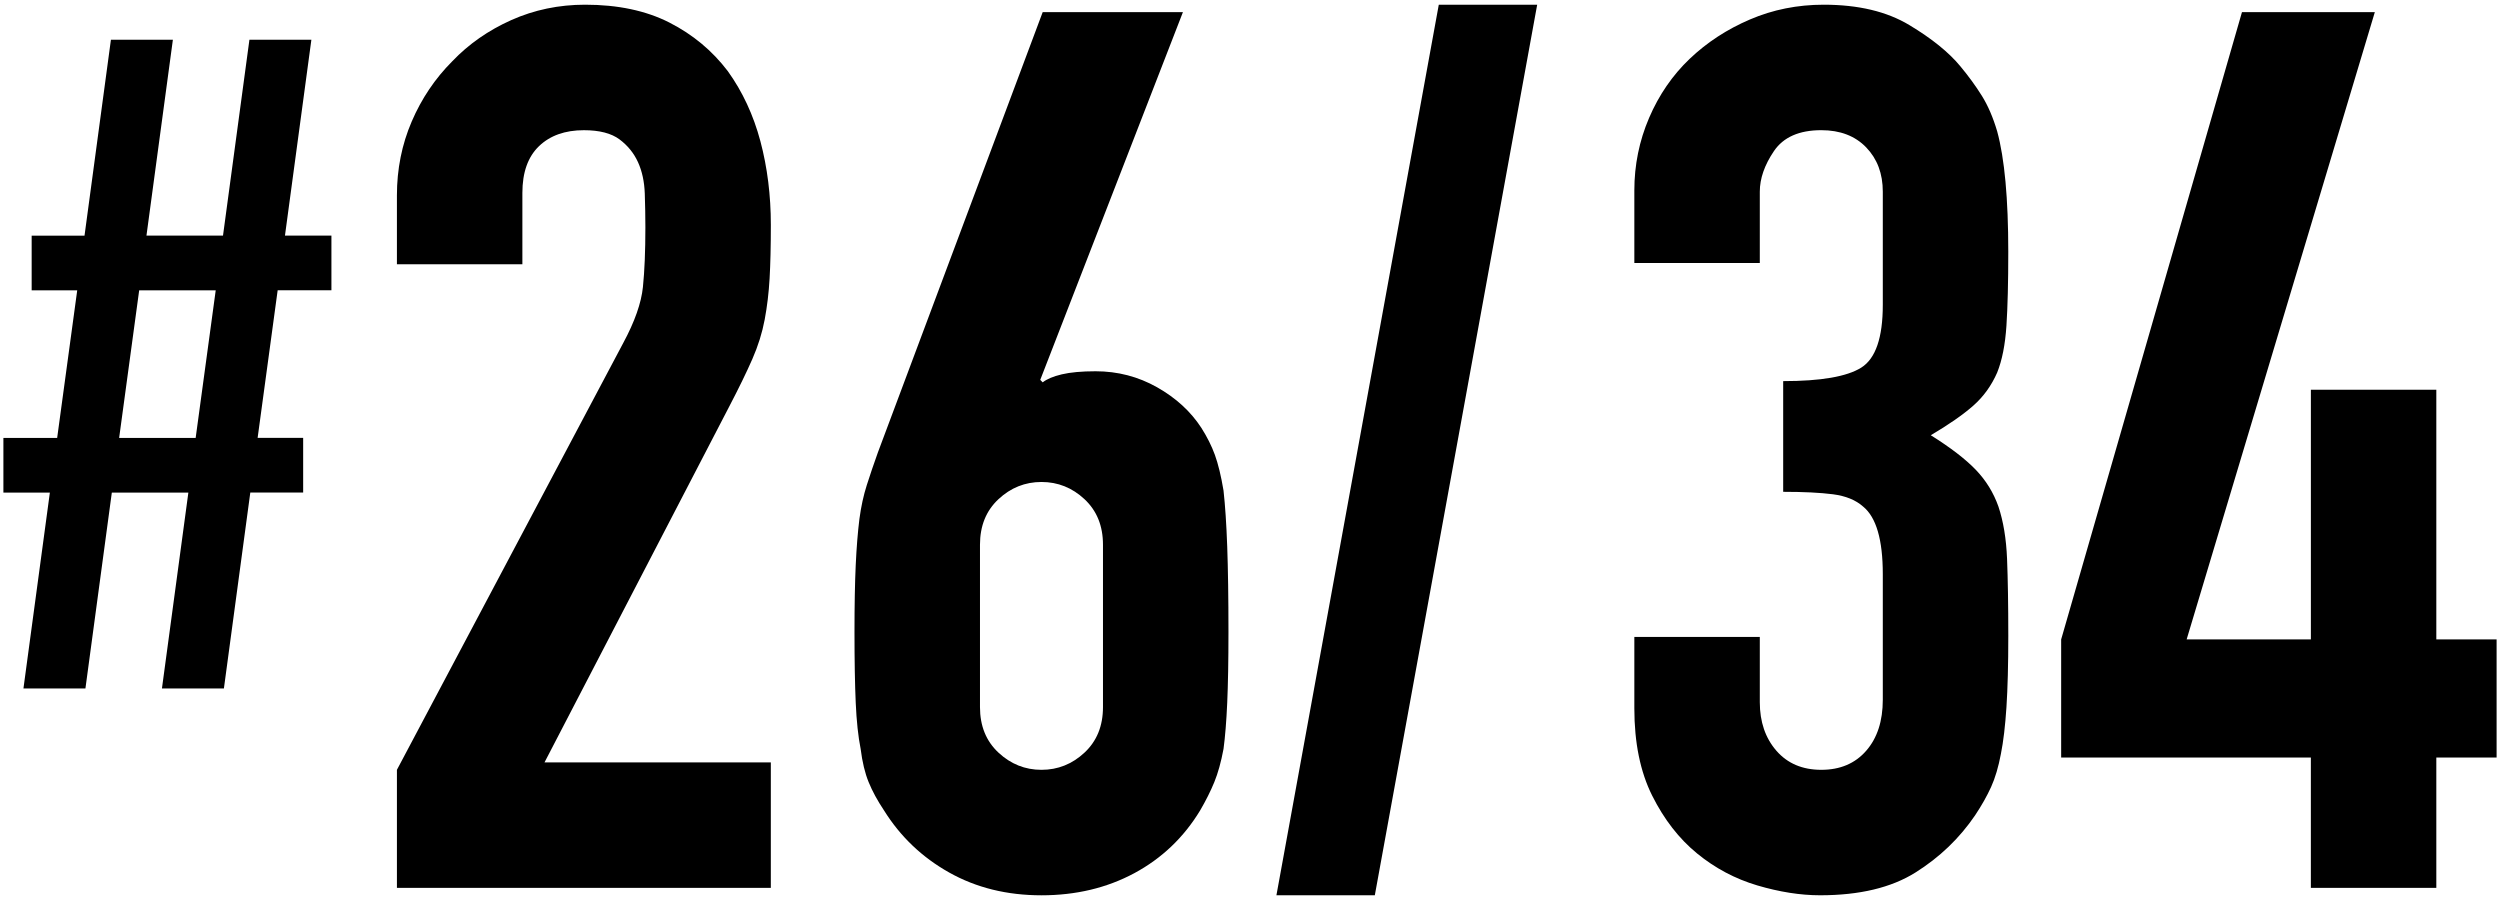
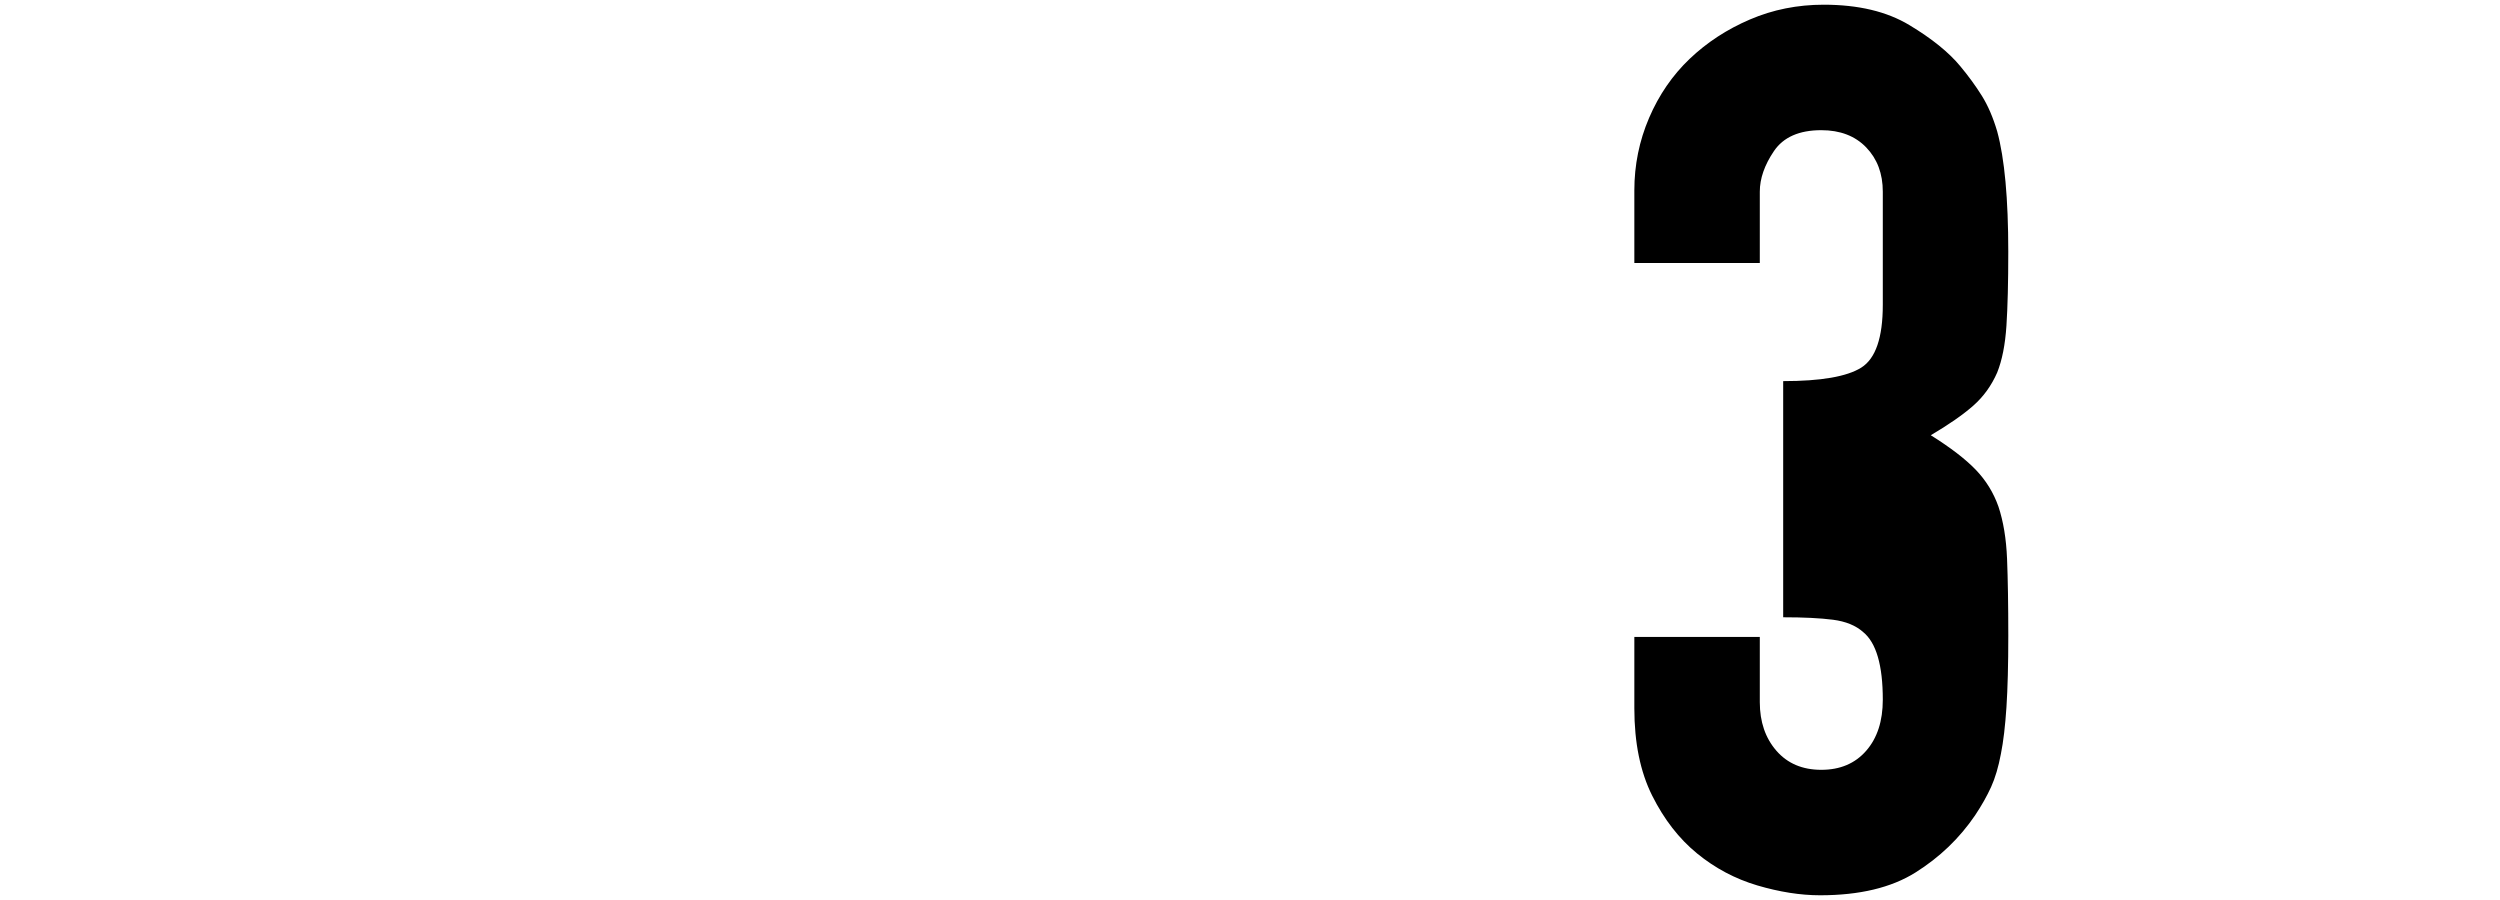
<svg xmlns="http://www.w3.org/2000/svg" id="_レイヤー_1" data-name="レイヤー 1" viewBox="0 0 125 45">
-   <path d="m8.097,34.424l1.321-9.795h-3.827l-1.32,9.795H1.172l1.321-9.795H.17v-2.733h2.688l1.003-7.38H1.583v-2.734h2.643L5.546,1.986h3.098l-1.321,9.795h3.827l1.321-9.795h3.098l-1.321,9.795h2.323v2.734h-2.688l-1.002,7.38h2.277v2.733h-2.643l-1.32,9.795h-3.099Zm1.686-12.528l1.003-7.38h-3.827l-1.002,7.38h3.826Z" />
-   <path d="m19.846,44.395v-5.904l11.316-21.342c.574-1.065.902-1.999.984-2.798.082-.799.123-1.793.123-2.983,0-.532-.011-1.096-.03-1.691-.021-.594-.134-1.116-.339-1.568-.205-.451-.513-.831-.922-1.138-.411-.307-1.006-.461-1.784-.461-.943,0-1.691.267-2.245.799-.553.533-.83,1.312-.83,2.337v3.567h-6.273v-3.444c0-1.312.246-2.542.738-3.69.492-1.147,1.169-2.153,2.029-3.014.82-.861,1.804-1.547,2.952-2.061,1.147-.512,2.378-.769,3.69-.769,1.64,0,3.045.298,4.213.892,1.169.595,2.143,1.405,2.922,2.43.737,1.025,1.28,2.194,1.63,3.505.348,1.313.522,2.706.522,4.182,0,1.067-.021,1.958-.062,2.676-.041.718-.123,1.405-.246,2.06-.123.656-.328,1.313-.615,1.968-.287.656-.676,1.456-1.168,2.398l-9.226,17.774h11.316v6.273h-18.697Z" />
-   <path d="m59.147.605l-7.135,18.389.123.123c.205-.163.522-.297.953-.4.431-.102.994-.154,1.691-.154,1.107,0,2.132.268,3.075.8.943.533,1.681,1.21,2.214,2.03.287.452.513.902.677,1.353.163.452.308,1.045.431,1.783.082.738.144,1.671.185,2.799.04,1.128.062,2.552.062,4.274,0,1.436-.021,2.614-.062,3.536-.041.923-.103,1.691-.185,2.307-.123.656-.276,1.21-.461,1.661-.185.452-.421.922-.708,1.415-.82,1.353-1.917,2.398-3.29,3.137-1.374.738-2.921,1.107-4.644,1.107s-3.26-.379-4.612-1.138c-1.354-.758-2.44-1.793-3.26-3.105-.329-.492-.585-.963-.769-1.415-.185-.451-.318-1.004-.4-1.661-.123-.615-.205-1.384-.246-2.307-.041-.922-.062-2.101-.062-3.536,0-1.353.021-2.47.062-3.352.041-.881.103-1.65.185-2.307.082-.615.205-1.178.369-1.691.163-.512.348-1.055.554-1.63L52.135.605h7.012Zm-3.998,26.631c0-.943-.308-1.701-.923-2.276-.614-.574-1.332-.861-2.152-.861s-1.537.287-2.152.861c-.615.575-.923,1.333-.923,2.276v8.118c0,.944.308,1.702.923,2.276.615.574,1.332.861,2.152.861s1.538-.287,2.152-.861c.615-.574.923-1.332.923-2.276v-8.118Z" />
-   <path d="m63.821,44.764L71.939.236h4.92l-8.118,44.528h-4.92Z" />
-   <path d="m89.159,19.056c1.885,0,3.188-.225,3.905-.676.717-.451,1.076-1.497,1.076-3.137v-5.659c0-.901-.276-1.639-.83-2.214-.554-.574-1.303-.861-2.245-.861-1.106,0-1.896.349-2.368,1.045-.472.698-.707,1.374-.707,2.029v3.567h-6.273v-3.628c0-1.271.246-2.48.738-3.629.492-1.147,1.169-2.131,2.029-2.952.861-.82,1.865-1.476,3.014-1.968,1.147-.492,2.378-.738,3.69-.738,1.723,0,3.146.338,4.274,1.015,1.127.677,1.978,1.364,2.553,2.061.409.492.769.984,1.076,1.476.308.492.563,1.087.769,1.784.369,1.353.554,3.362.554,6.027,0,1.518-.031,2.748-.092,3.69-.062.944-.216,1.722-.462,2.337-.287.657-.687,1.21-1.199,1.661-.513.452-1.221.944-2.122,1.476.984.615,1.732,1.19,2.245,1.722.513.533.892,1.148,1.138,1.845.246.738.39,1.609.431,2.614.04,1.005.062,2.286.062,3.844,0,1.436-.031,2.624-.092,3.567-.062.944-.154,1.722-.277,2.337-.123.656-.287,1.209-.492,1.66-.205.452-.472.923-.799,1.415-.78,1.148-1.774,2.102-2.983,2.86-1.21.759-2.799,1.138-4.767,1.138-.984,0-2.029-.165-3.137-.492-1.106-.328-2.112-.861-3.014-1.599-.902-.738-1.65-1.701-2.245-2.891-.595-1.188-.892-2.645-.892-4.367v-3.567h6.273v3.26c0,.984.277,1.794.83,2.43.554.636,1.302.953,2.245.953s1.691-.317,2.245-.953c.554-.635.83-1.486.83-2.553v-6.273c0-1.722-.328-2.85-.984-3.383-.368-.328-.871-.532-1.507-.615-.636-.082-1.466-.123-2.49-.123v-5.535Z" />
-   <path d="m115.543,44.395v-6.52h-12.485v-5.904L112.099.605h6.643l-9.41,31.366h6.212v-12.485h6.272v12.485h3.014v5.904h-3.014v6.52h-6.272Z" />
+   <path d="m89.159,19.056c1.885,0,3.188-.225,3.905-.676.717-.451,1.076-1.497,1.076-3.137v-5.659c0-.901-.276-1.639-.83-2.214-.554-.574-1.303-.861-2.245-.861-1.106,0-1.896.349-2.368,1.045-.472.698-.707,1.374-.707,2.029v3.567h-6.273v-3.628c0-1.271.246-2.48.738-3.629.492-1.147,1.169-2.131,2.029-2.952.861-.82,1.865-1.476,3.014-1.968,1.147-.492,2.378-.738,3.69-.738,1.723,0,3.146.338,4.274,1.015,1.127.677,1.978,1.364,2.553,2.061.409.492.769.984,1.076,1.476.308.492.563,1.087.769,1.784.369,1.353.554,3.362.554,6.027,0,1.518-.031,2.748-.092,3.69-.062.944-.216,1.722-.462,2.337-.287.657-.687,1.21-1.199,1.661-.513.452-1.221.944-2.122,1.476.984.615,1.732,1.19,2.245,1.722.513.533.892,1.148,1.138,1.845.246.738.39,1.609.431,2.614.04,1.005.062,2.286.062,3.844,0,1.436-.031,2.624-.092,3.567-.062.944-.154,1.722-.277,2.337-.123.656-.287,1.209-.492,1.66-.205.452-.472.923-.799,1.415-.78,1.148-1.774,2.102-2.983,2.86-1.21.759-2.799,1.138-4.767,1.138-.984,0-2.029-.165-3.137-.492-1.106-.328-2.112-.861-3.014-1.599-.902-.738-1.65-1.701-2.245-2.891-.595-1.188-.892-2.645-.892-4.367v-3.567h6.273v3.26c0,.984.277,1.794.83,2.43.554.636,1.302.953,2.245.953s1.691-.317,2.245-.953c.554-.635.83-1.486.83-2.553c0-1.722-.328-2.85-.984-3.383-.368-.328-.871-.532-1.507-.615-.636-.082-1.466-.123-2.49-.123v-5.535Z" />
</svg>